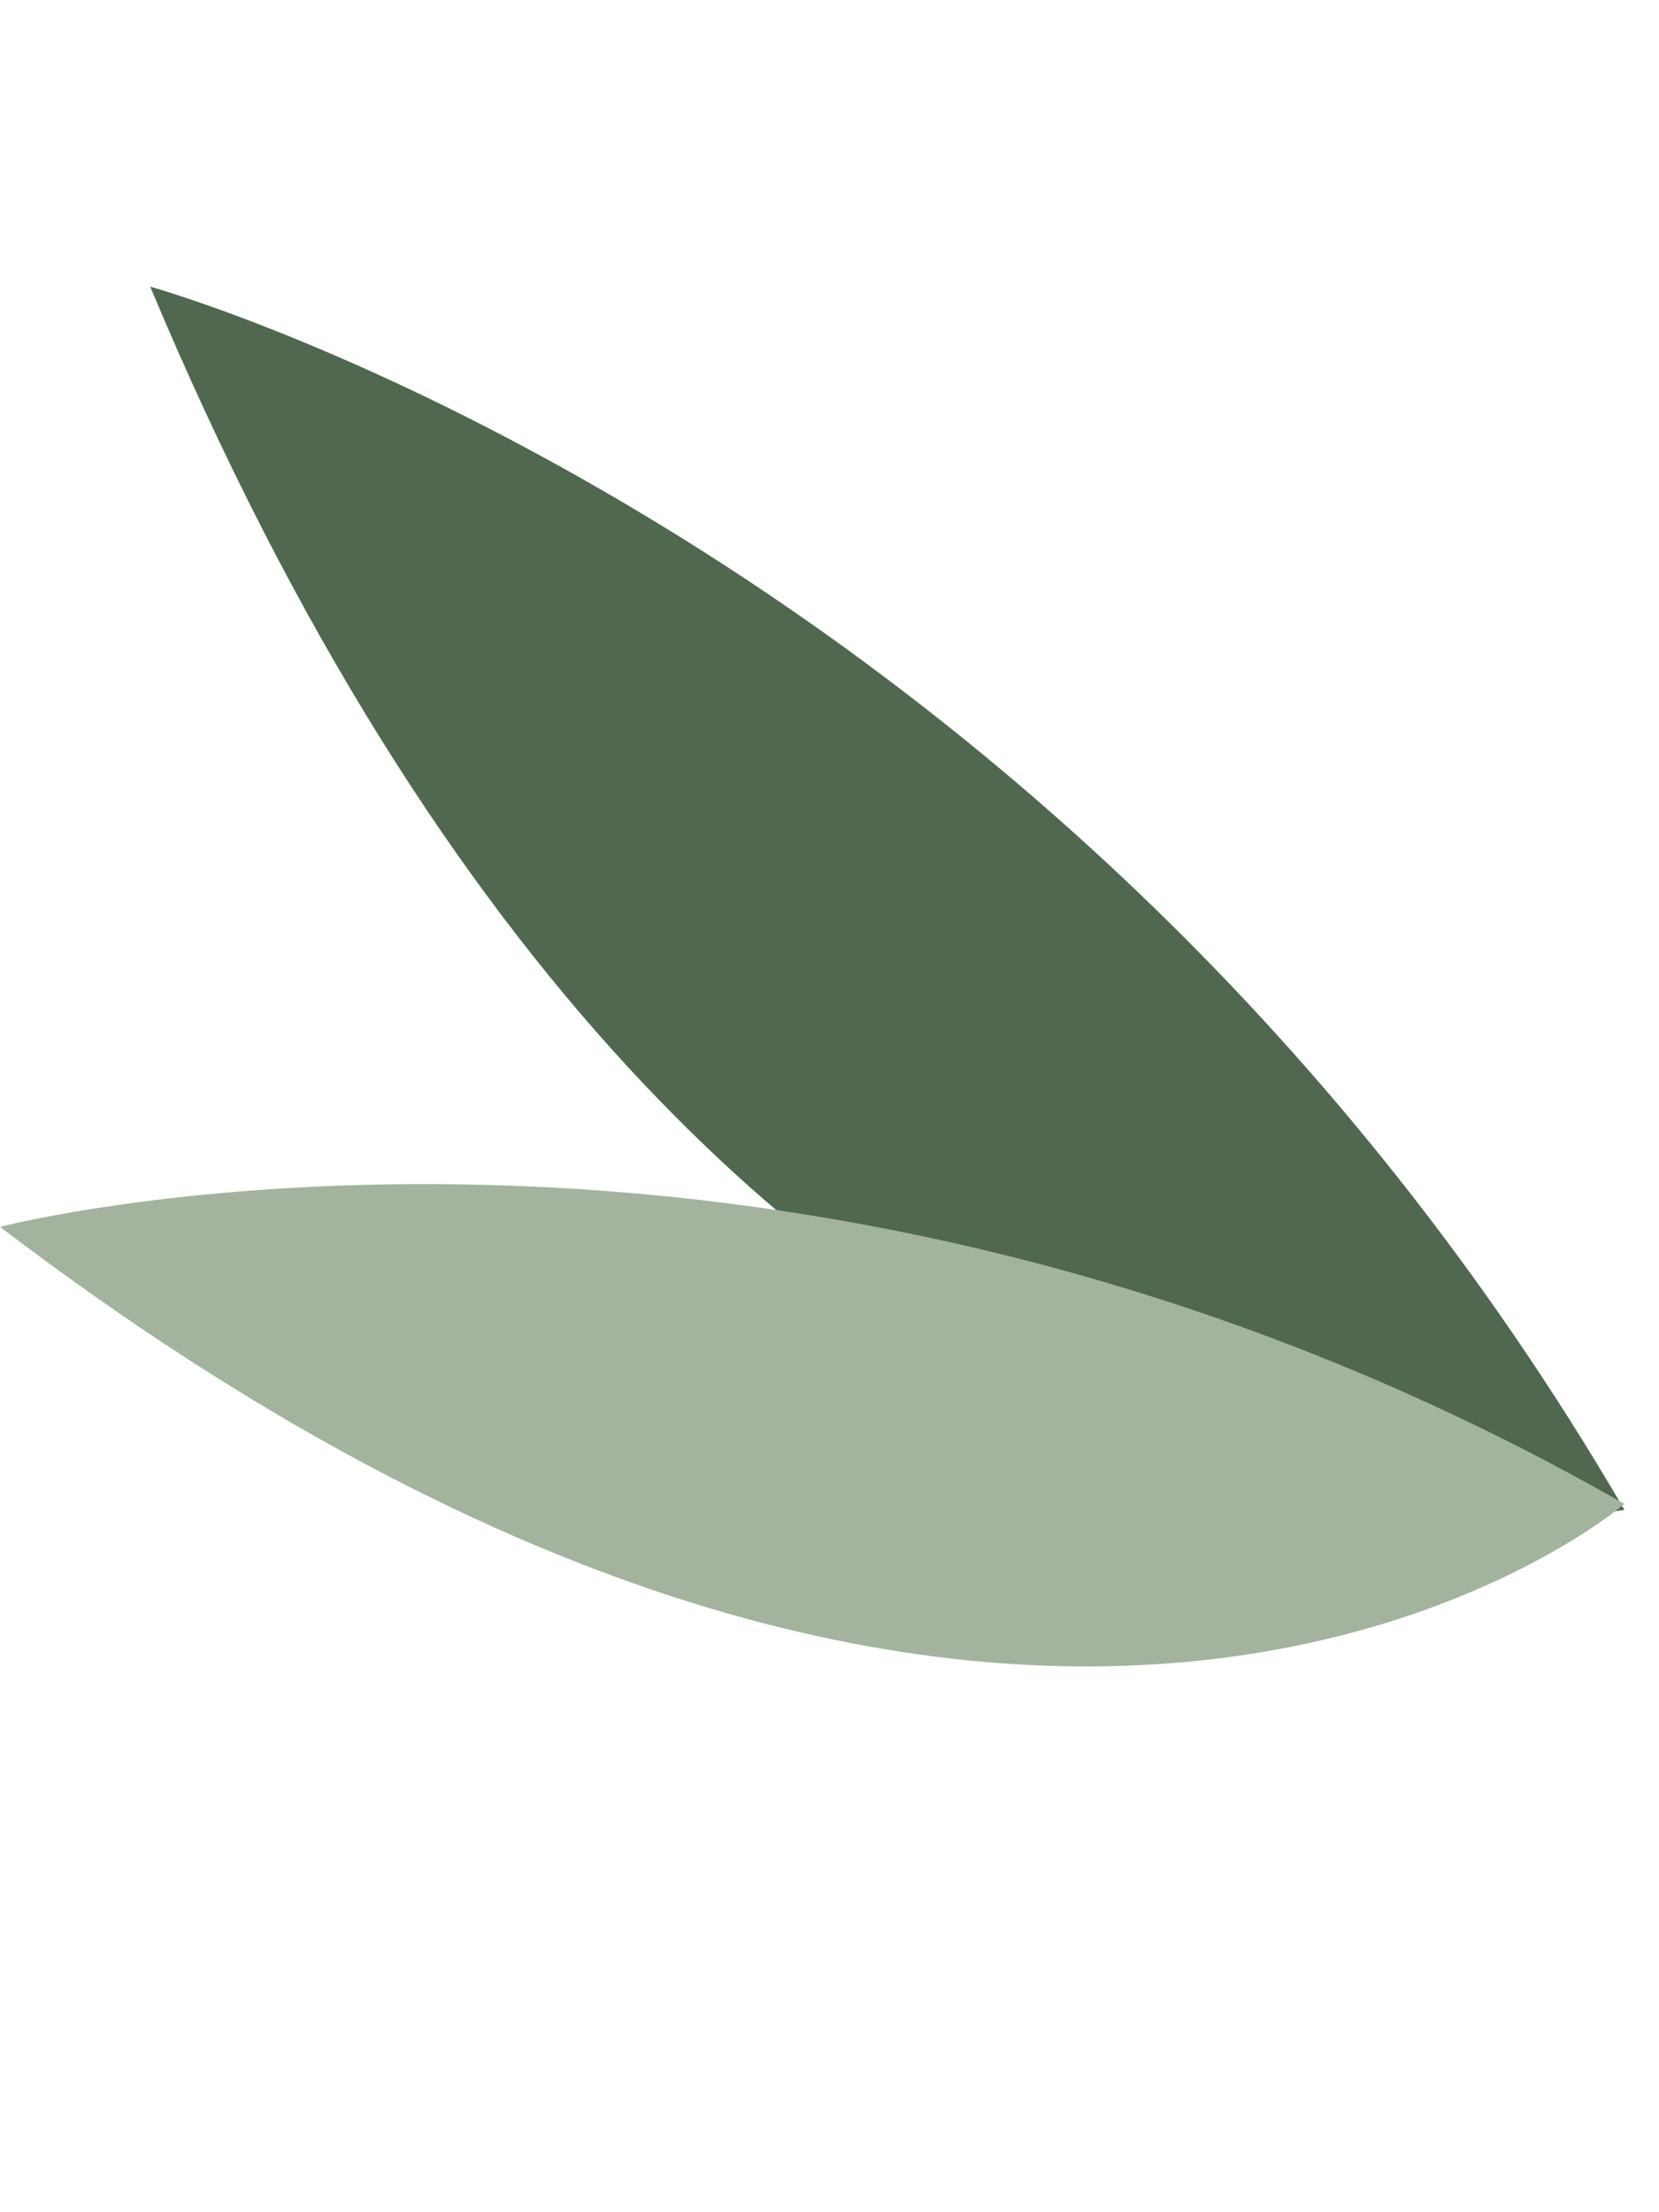
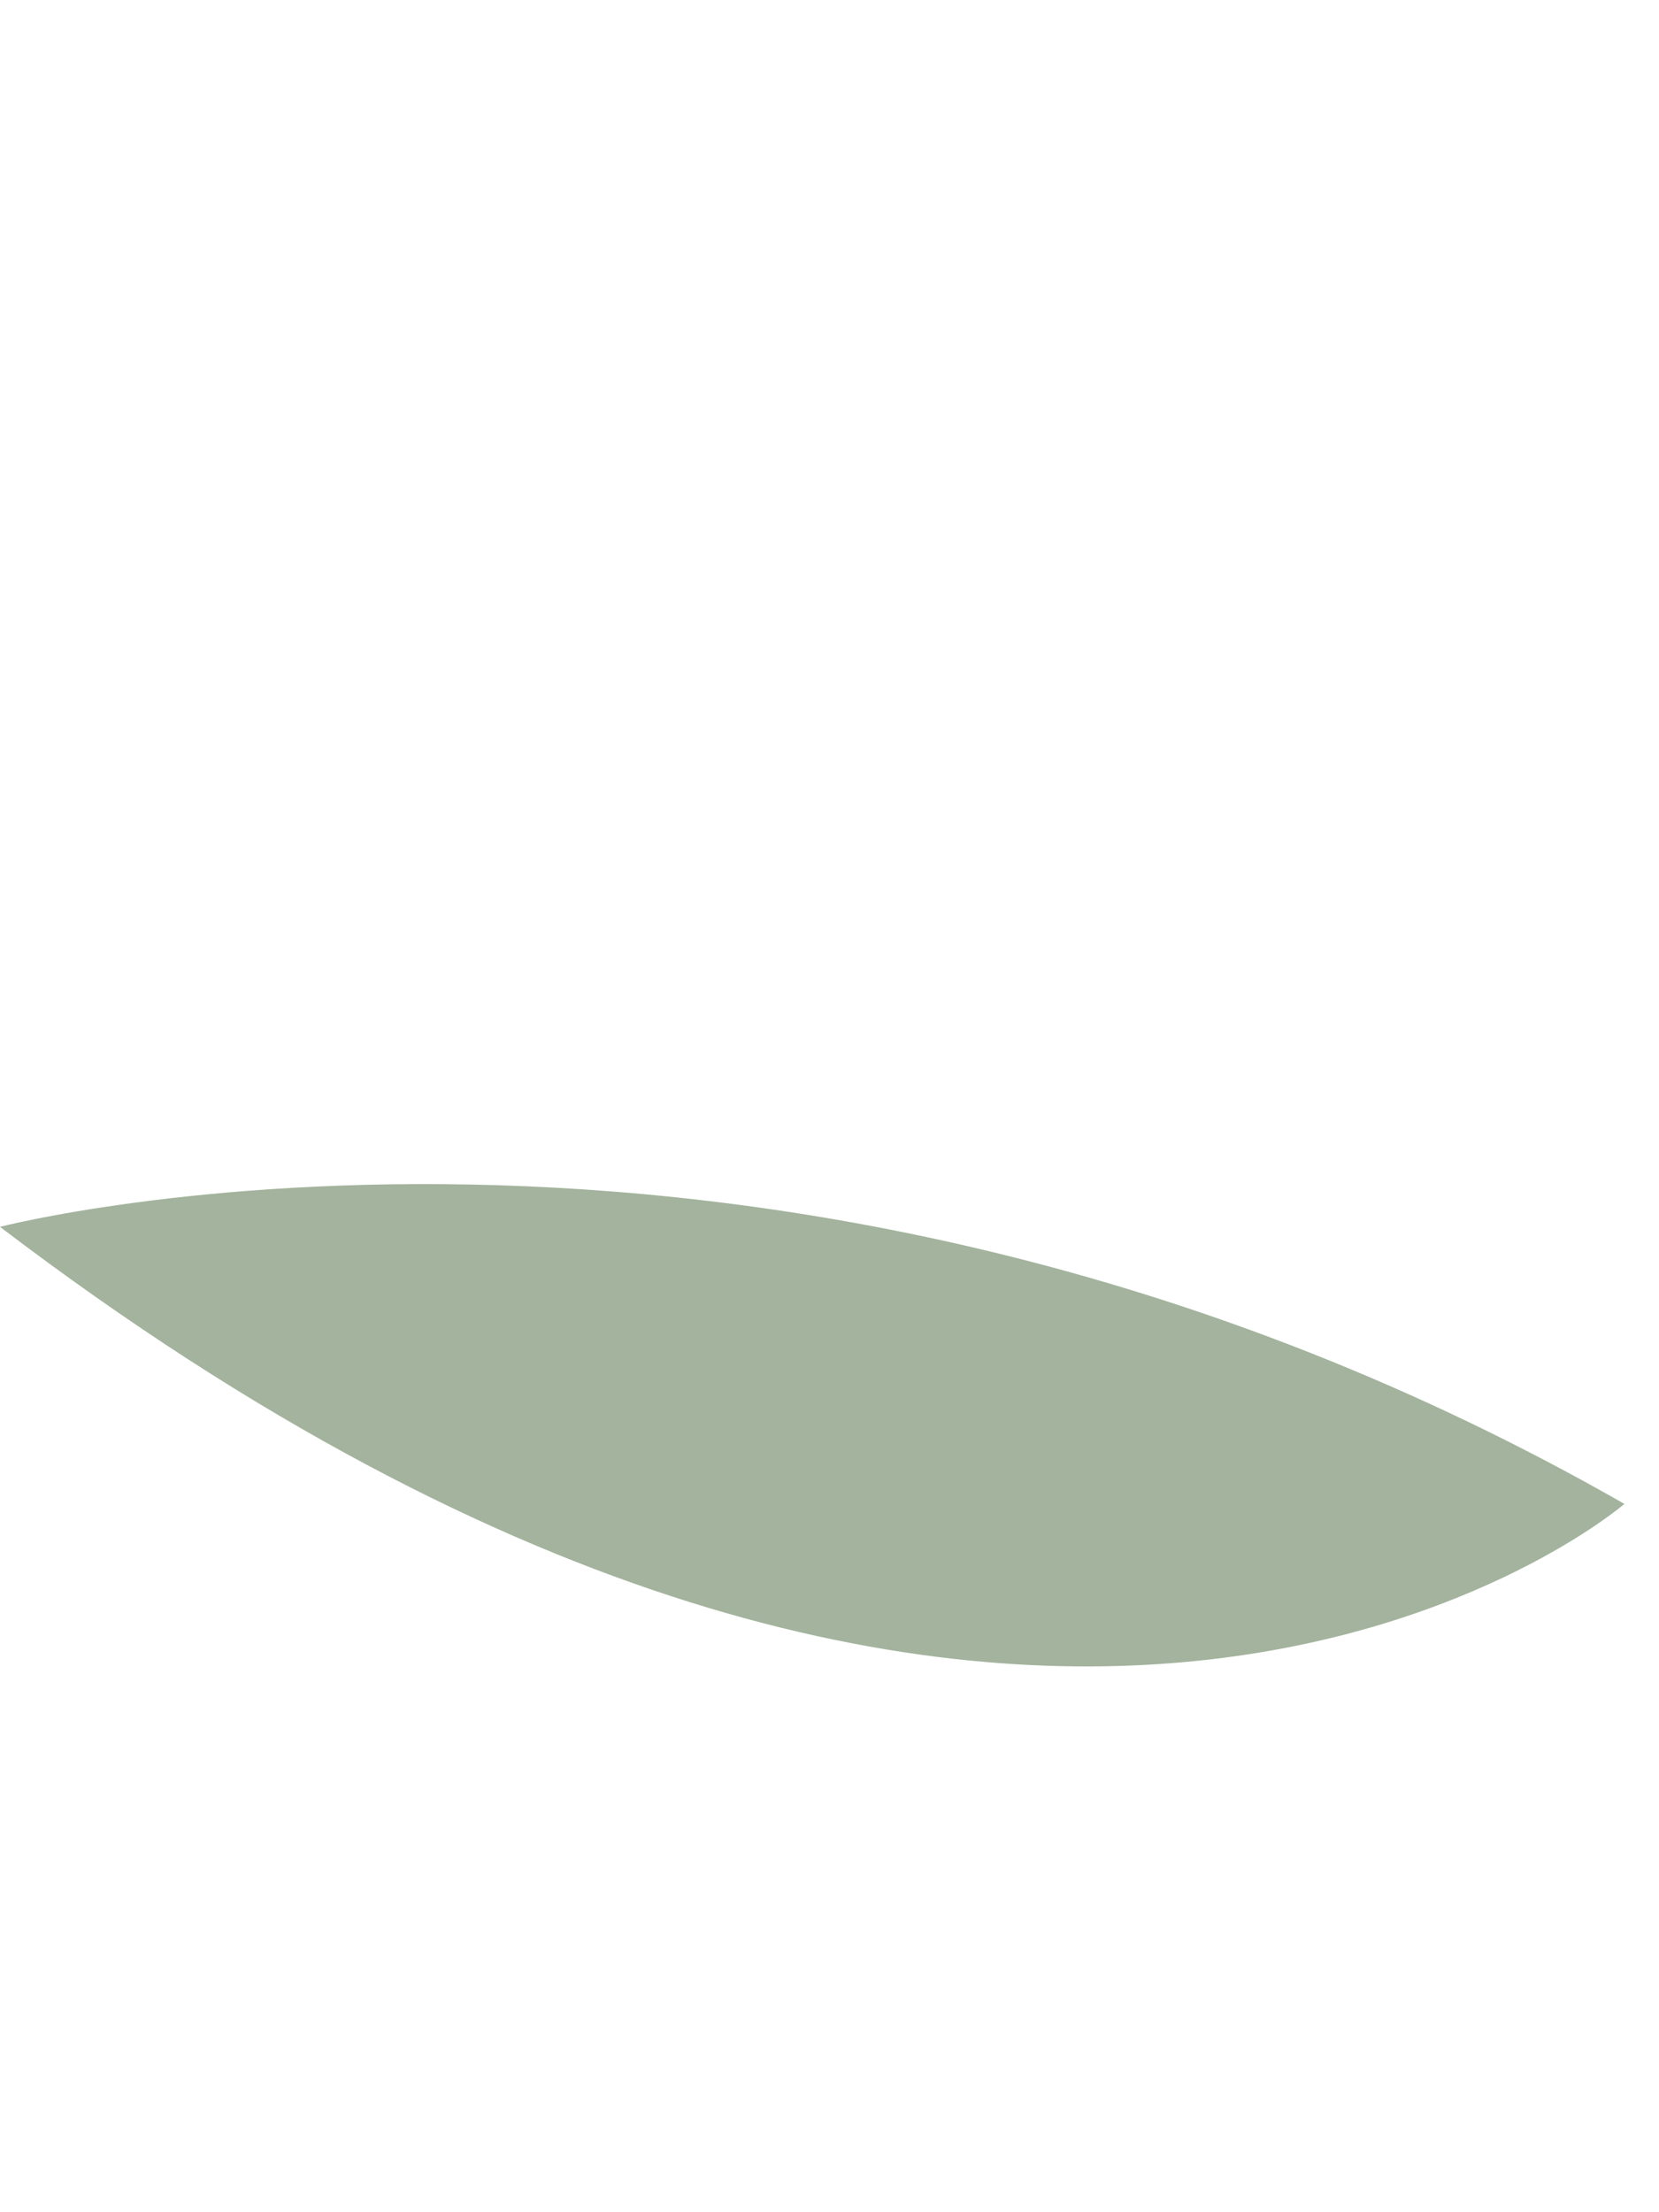
<svg xmlns="http://www.w3.org/2000/svg" width="21" height="28" viewBox="0 0 21 28" fill="none">
-   <path d="M20.562 19.11C20.562 19.11 9.286 21.265 1.901 3.628C1.901 3.628 13.391 6.807 20.562 19.11Z" fill="#506750" />
  <path d="M20.562 19.035C20.562 19.035 13.088 25.491 -0 15.528C-0 15.528 9.928 12.954 20.562 19.035Z" fill="#A3B39D" />
</svg>